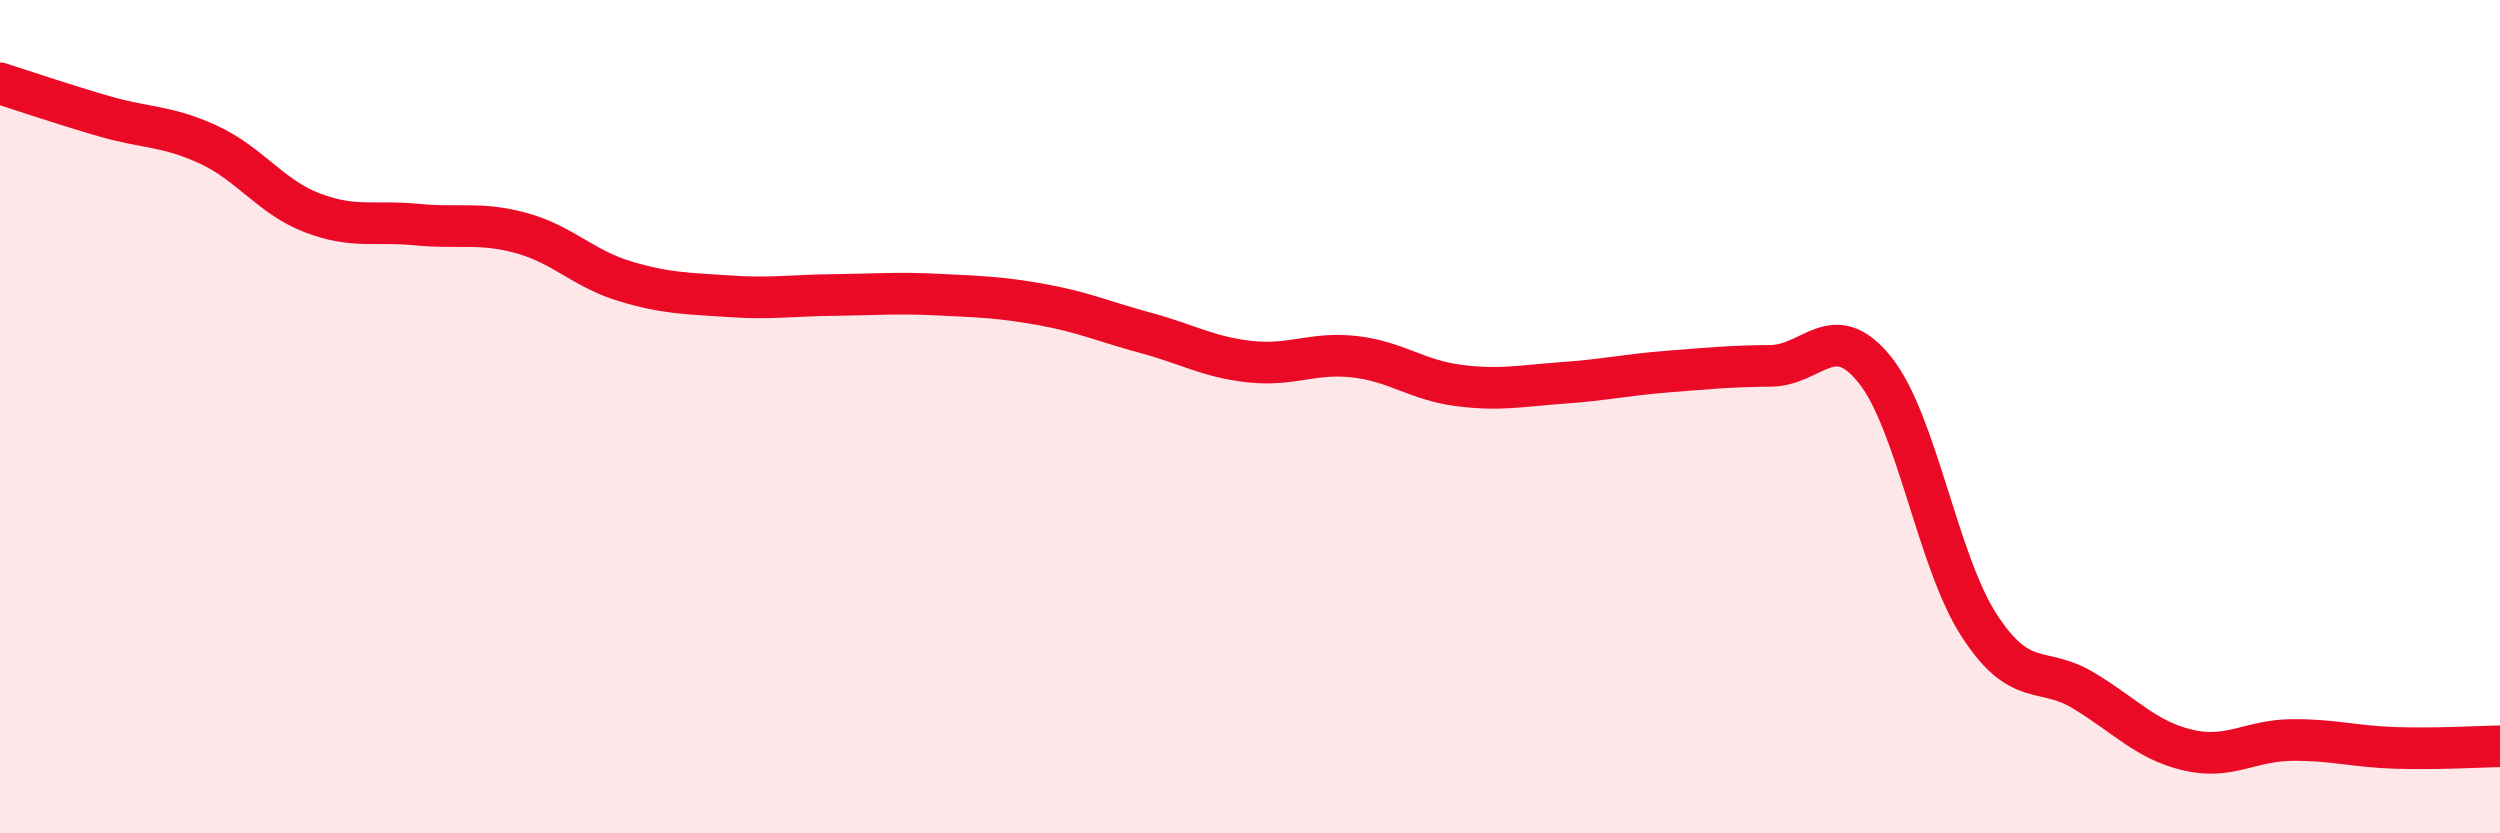
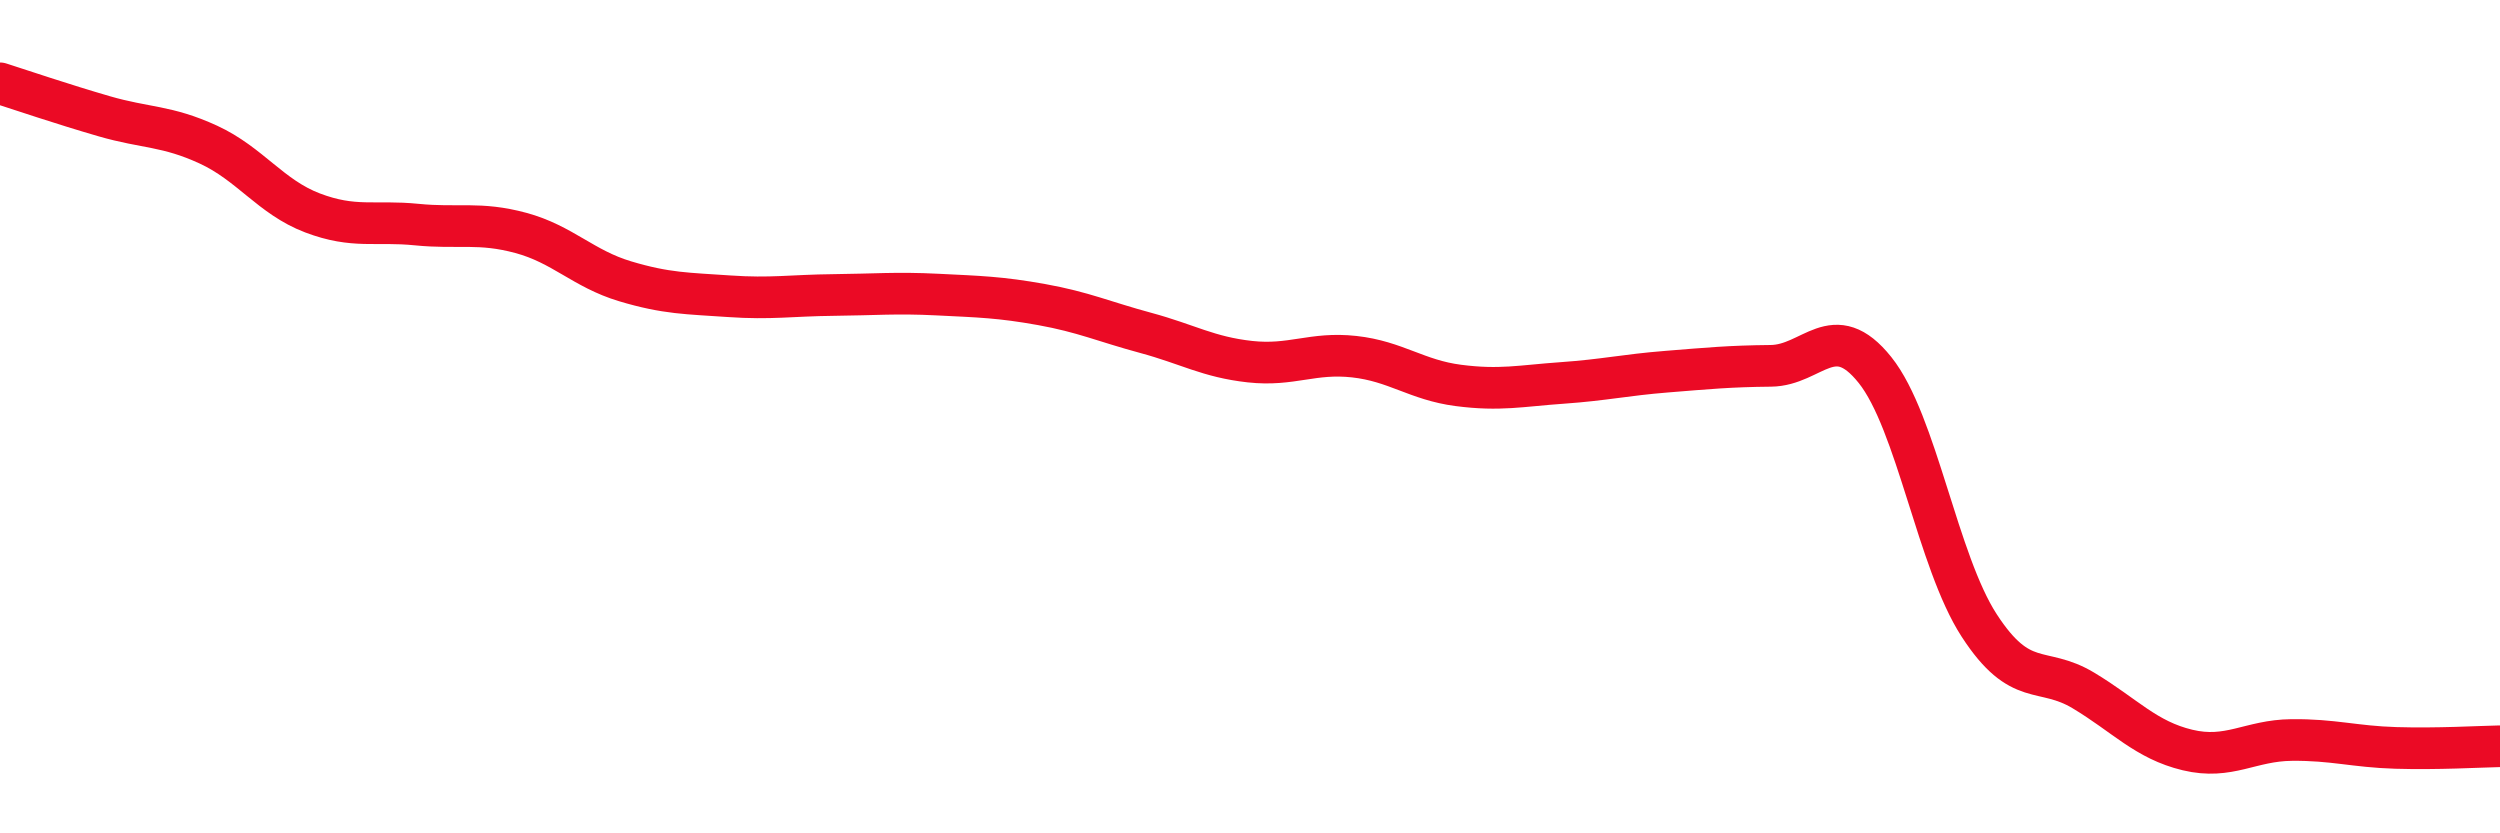
<svg xmlns="http://www.w3.org/2000/svg" width="60" height="20" viewBox="0 0 60 20">
-   <path d="M 0,2 C 0.5,2.16 1.5,2.5 2.5,2.79 C 3.5,3.08 4,3.01 5,3.47 C 6,3.93 6.5,4.73 7.5,5.11 C 8.5,5.49 9,5.29 10,5.39 C 11,5.49 11.5,5.32 12.5,5.59 C 13.5,5.86 14,6.45 15,6.75 C 16,7.05 16.5,7.04 17.5,7.11 C 18.5,7.18 19,7.09 20,7.08 C 21,7.07 21.5,7.02 22.5,7.07 C 23.5,7.12 24,7.13 25,7.31 C 26,7.49 26.5,7.72 27.5,7.99 C 28.5,8.26 29,8.57 30,8.68 C 31,8.79 31.5,8.45 32.5,8.56 C 33.5,8.67 34,9.12 35,9.25 C 36,9.38 36.5,9.26 37.5,9.19 C 38.5,9.12 39,9 40,8.92 C 41,8.84 41.5,8.79 42.5,8.78 C 43.5,8.77 44,7.63 45,8.88 C 46,10.13 46.5,13.47 47.5,15.01 C 48.5,16.55 49,15.97 50,16.57 C 51,17.17 51.5,17.76 52.5,18 C 53.5,18.24 54,17.77 55,17.76 C 56,17.75 56.5,17.92 57.5,17.95 C 58.5,17.98 59.5,17.92 60,17.91L60 20L0 20Z" fill="#EB0A25" opacity="0.1" stroke-linecap="round" stroke-linejoin="round" />
  <path d="M 0,2 C 0.5,2.16 1.5,2.5 2.5,2.79 C 3.5,3.08 4,3.01 5,3.47 C 6,3.93 6.5,4.73 7.5,5.11 C 8.5,5.49 9,5.29 10,5.39 C 11,5.49 11.5,5.32 12.5,5.59 C 13.5,5.86 14,6.45 15,6.75 C 16,7.05 16.5,7.04 17.5,7.11 C 18.5,7.18 19,7.09 20,7.08 C 21,7.07 21.5,7.02 22.5,7.07 C 23.5,7.12 24,7.13 25,7.31 C 26,7.49 26.5,7.72 27.5,7.99 C 28.5,8.26 29,8.57 30,8.68 C 31,8.79 31.5,8.45 32.5,8.56 C 33.5,8.67 34,9.12 35,9.25 C 36,9.38 36.5,9.26 37.5,9.19 C 38.5,9.12 39,9 40,8.92 C 41,8.84 41.5,8.79 42.5,8.78 C 43.5,8.77 44,7.63 45,8.88 C 46,10.13 46.5,13.47 47.5,15.01 C 48.5,16.55 49,15.97 50,16.57 C 51,17.17 51.5,17.76 52.5,18 C 53.5,18.24 54,17.77 55,17.76 C 56,17.75 56.5,17.92 57.5,17.95 C 58.5,17.98 59.5,17.92 60,17.91" stroke="#EB0A25" stroke-width="1" fill="none" stroke-linecap="round" stroke-linejoin="round" />
</svg>